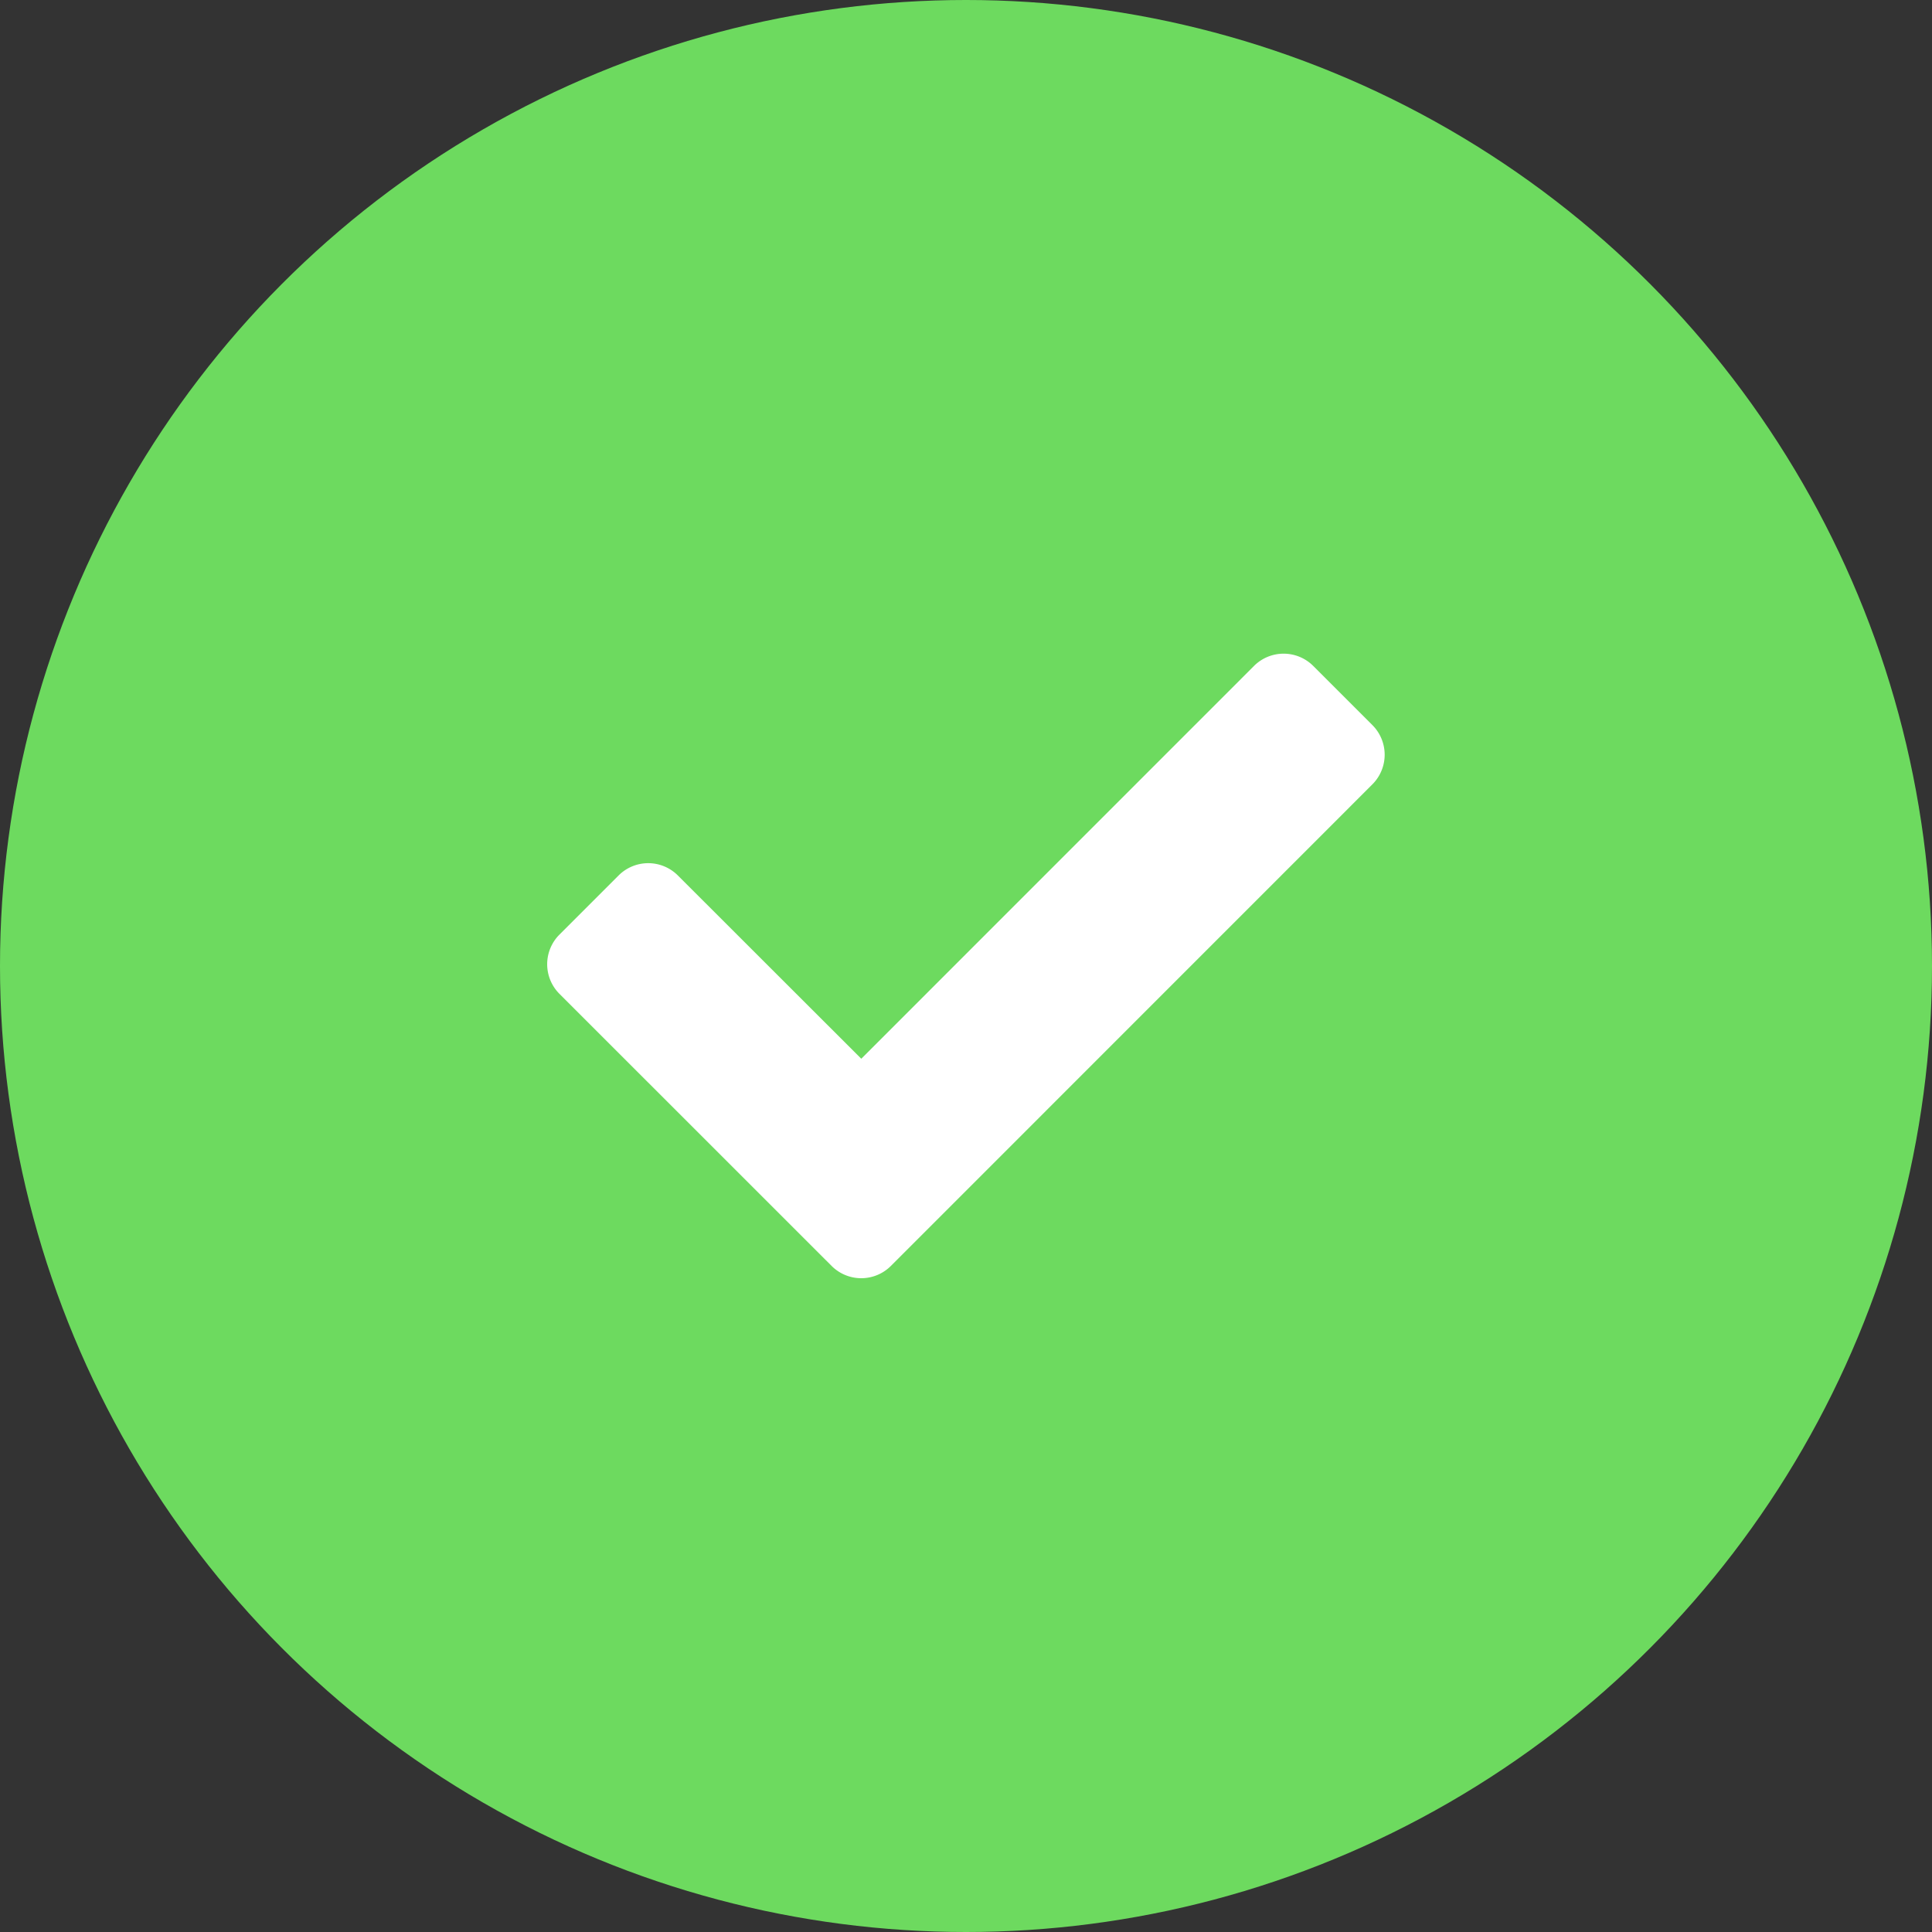
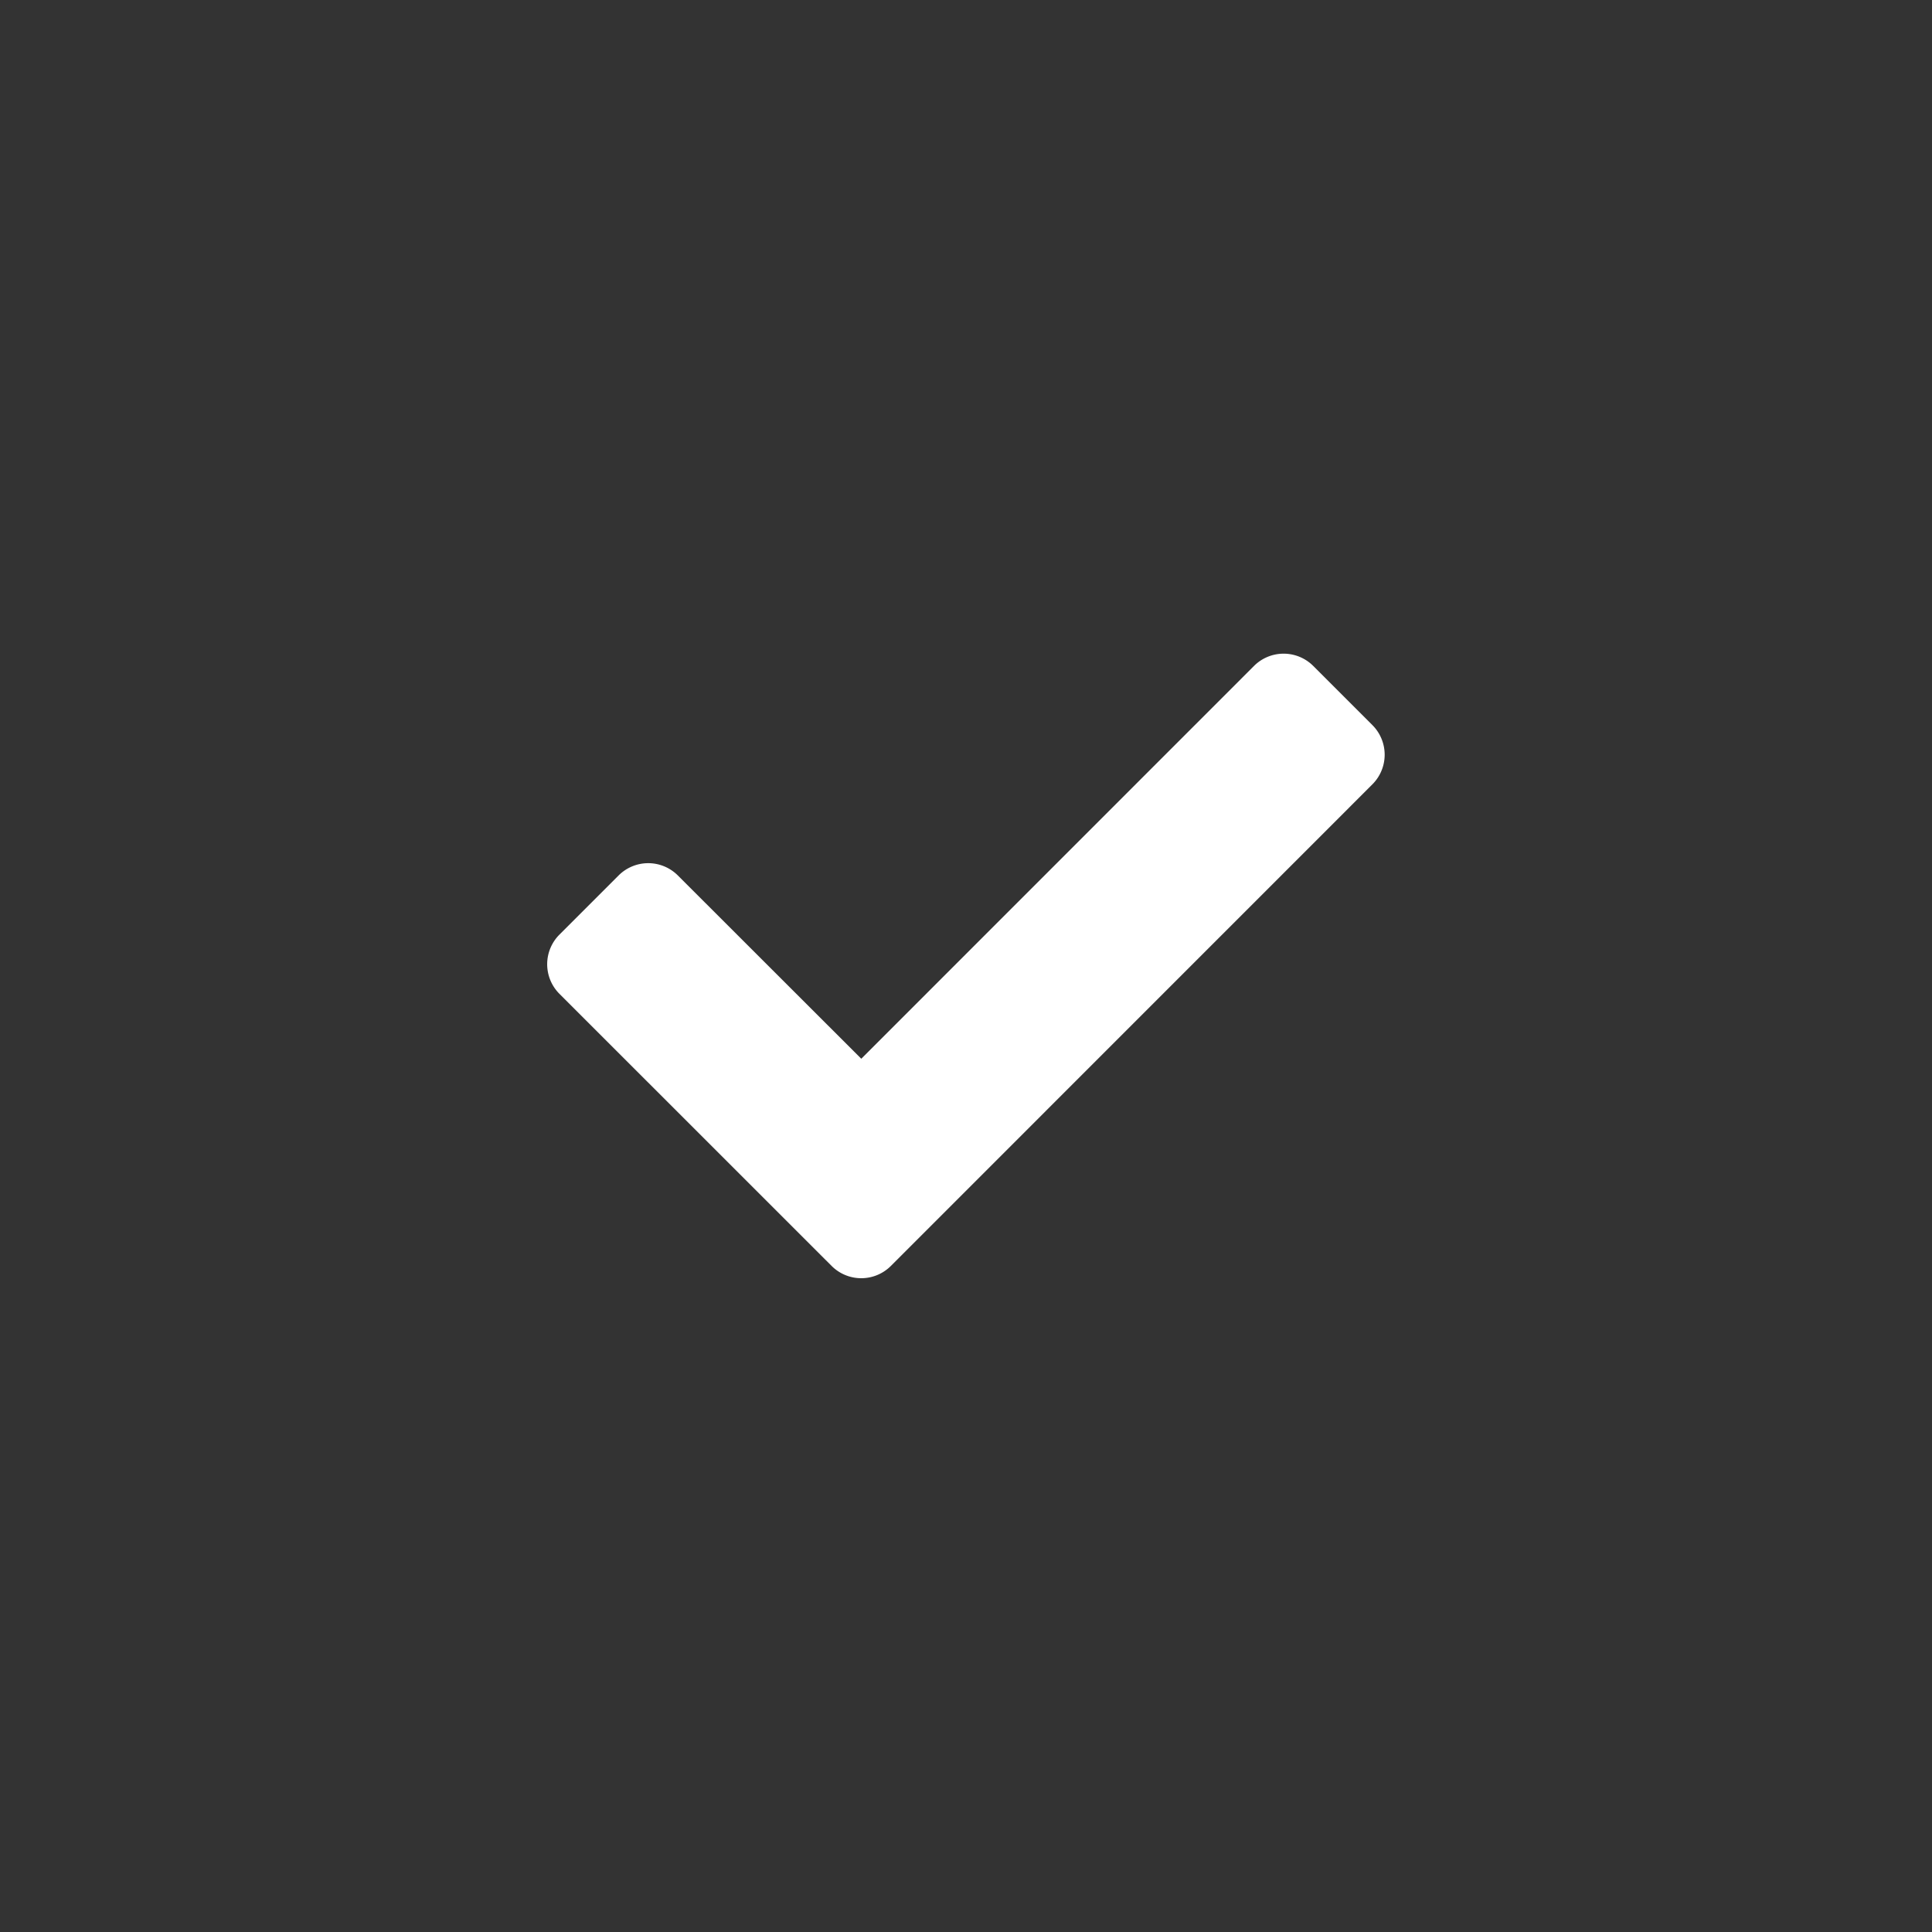
<svg xmlns="http://www.w3.org/2000/svg" width="25" height="25" viewBox="0 0 25 25">
  <rect x="0" y="0" width="25" height="25" fill="#333333" stroke="none" />
  <g id="Group_1348" data-name="Group 1348" transform="translate(-689.251 -4000.274)">
-     <circle id="Ellipse_405" data-name="Ellipse 405" cx="12.5" cy="12.5" r="12.5" transform="translate(689.251 4000.274)" fill="#6dda5f" />
    <path id="Icon_awesome-check" data-name="Icon awesome-check" d="M3.681,12.5.159,8.979a.542.542,0,0,1,0-.766l.766-.766a.542.542,0,0,1,.766,0L4.065,9.819,9.147,4.736a.542.542,0,0,1,.766,0l.766.766a.542.542,0,0,1,0,.766L4.448,12.5A.542.542,0,0,1,3.681,12.5Z" transform="translate(696.331 4004.155)" fill="#fff" />
  </g>
</svg>